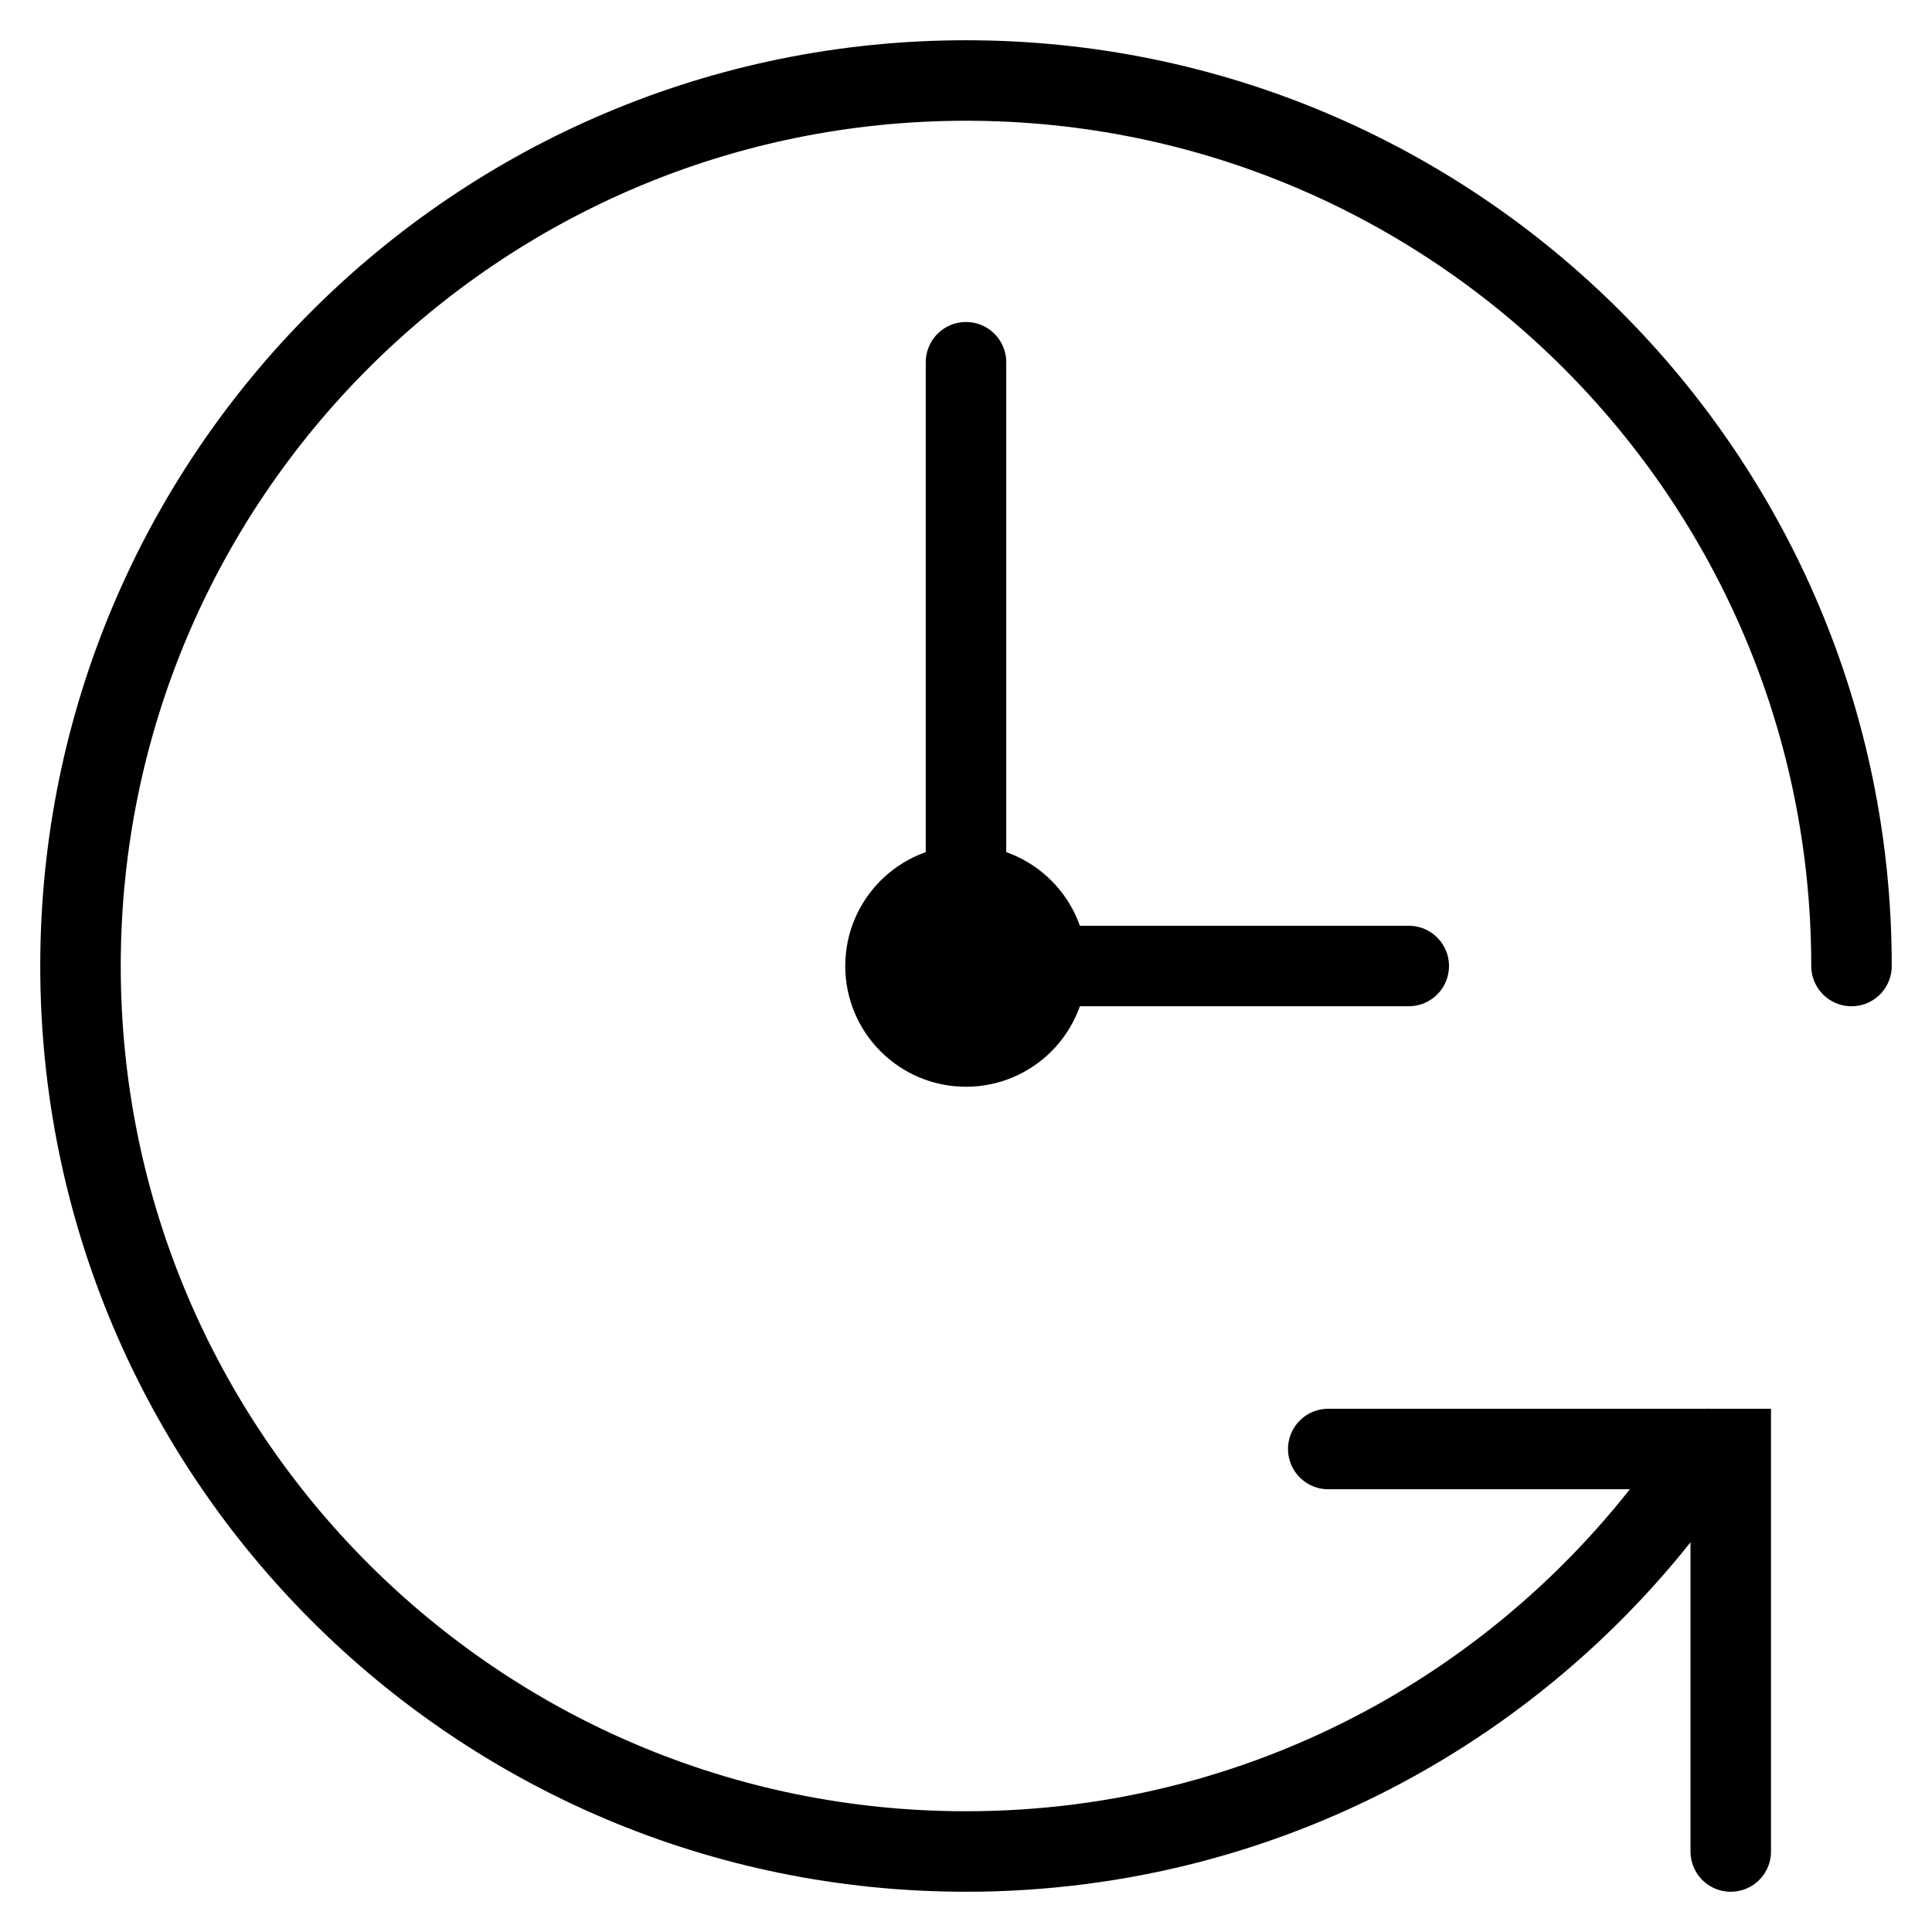
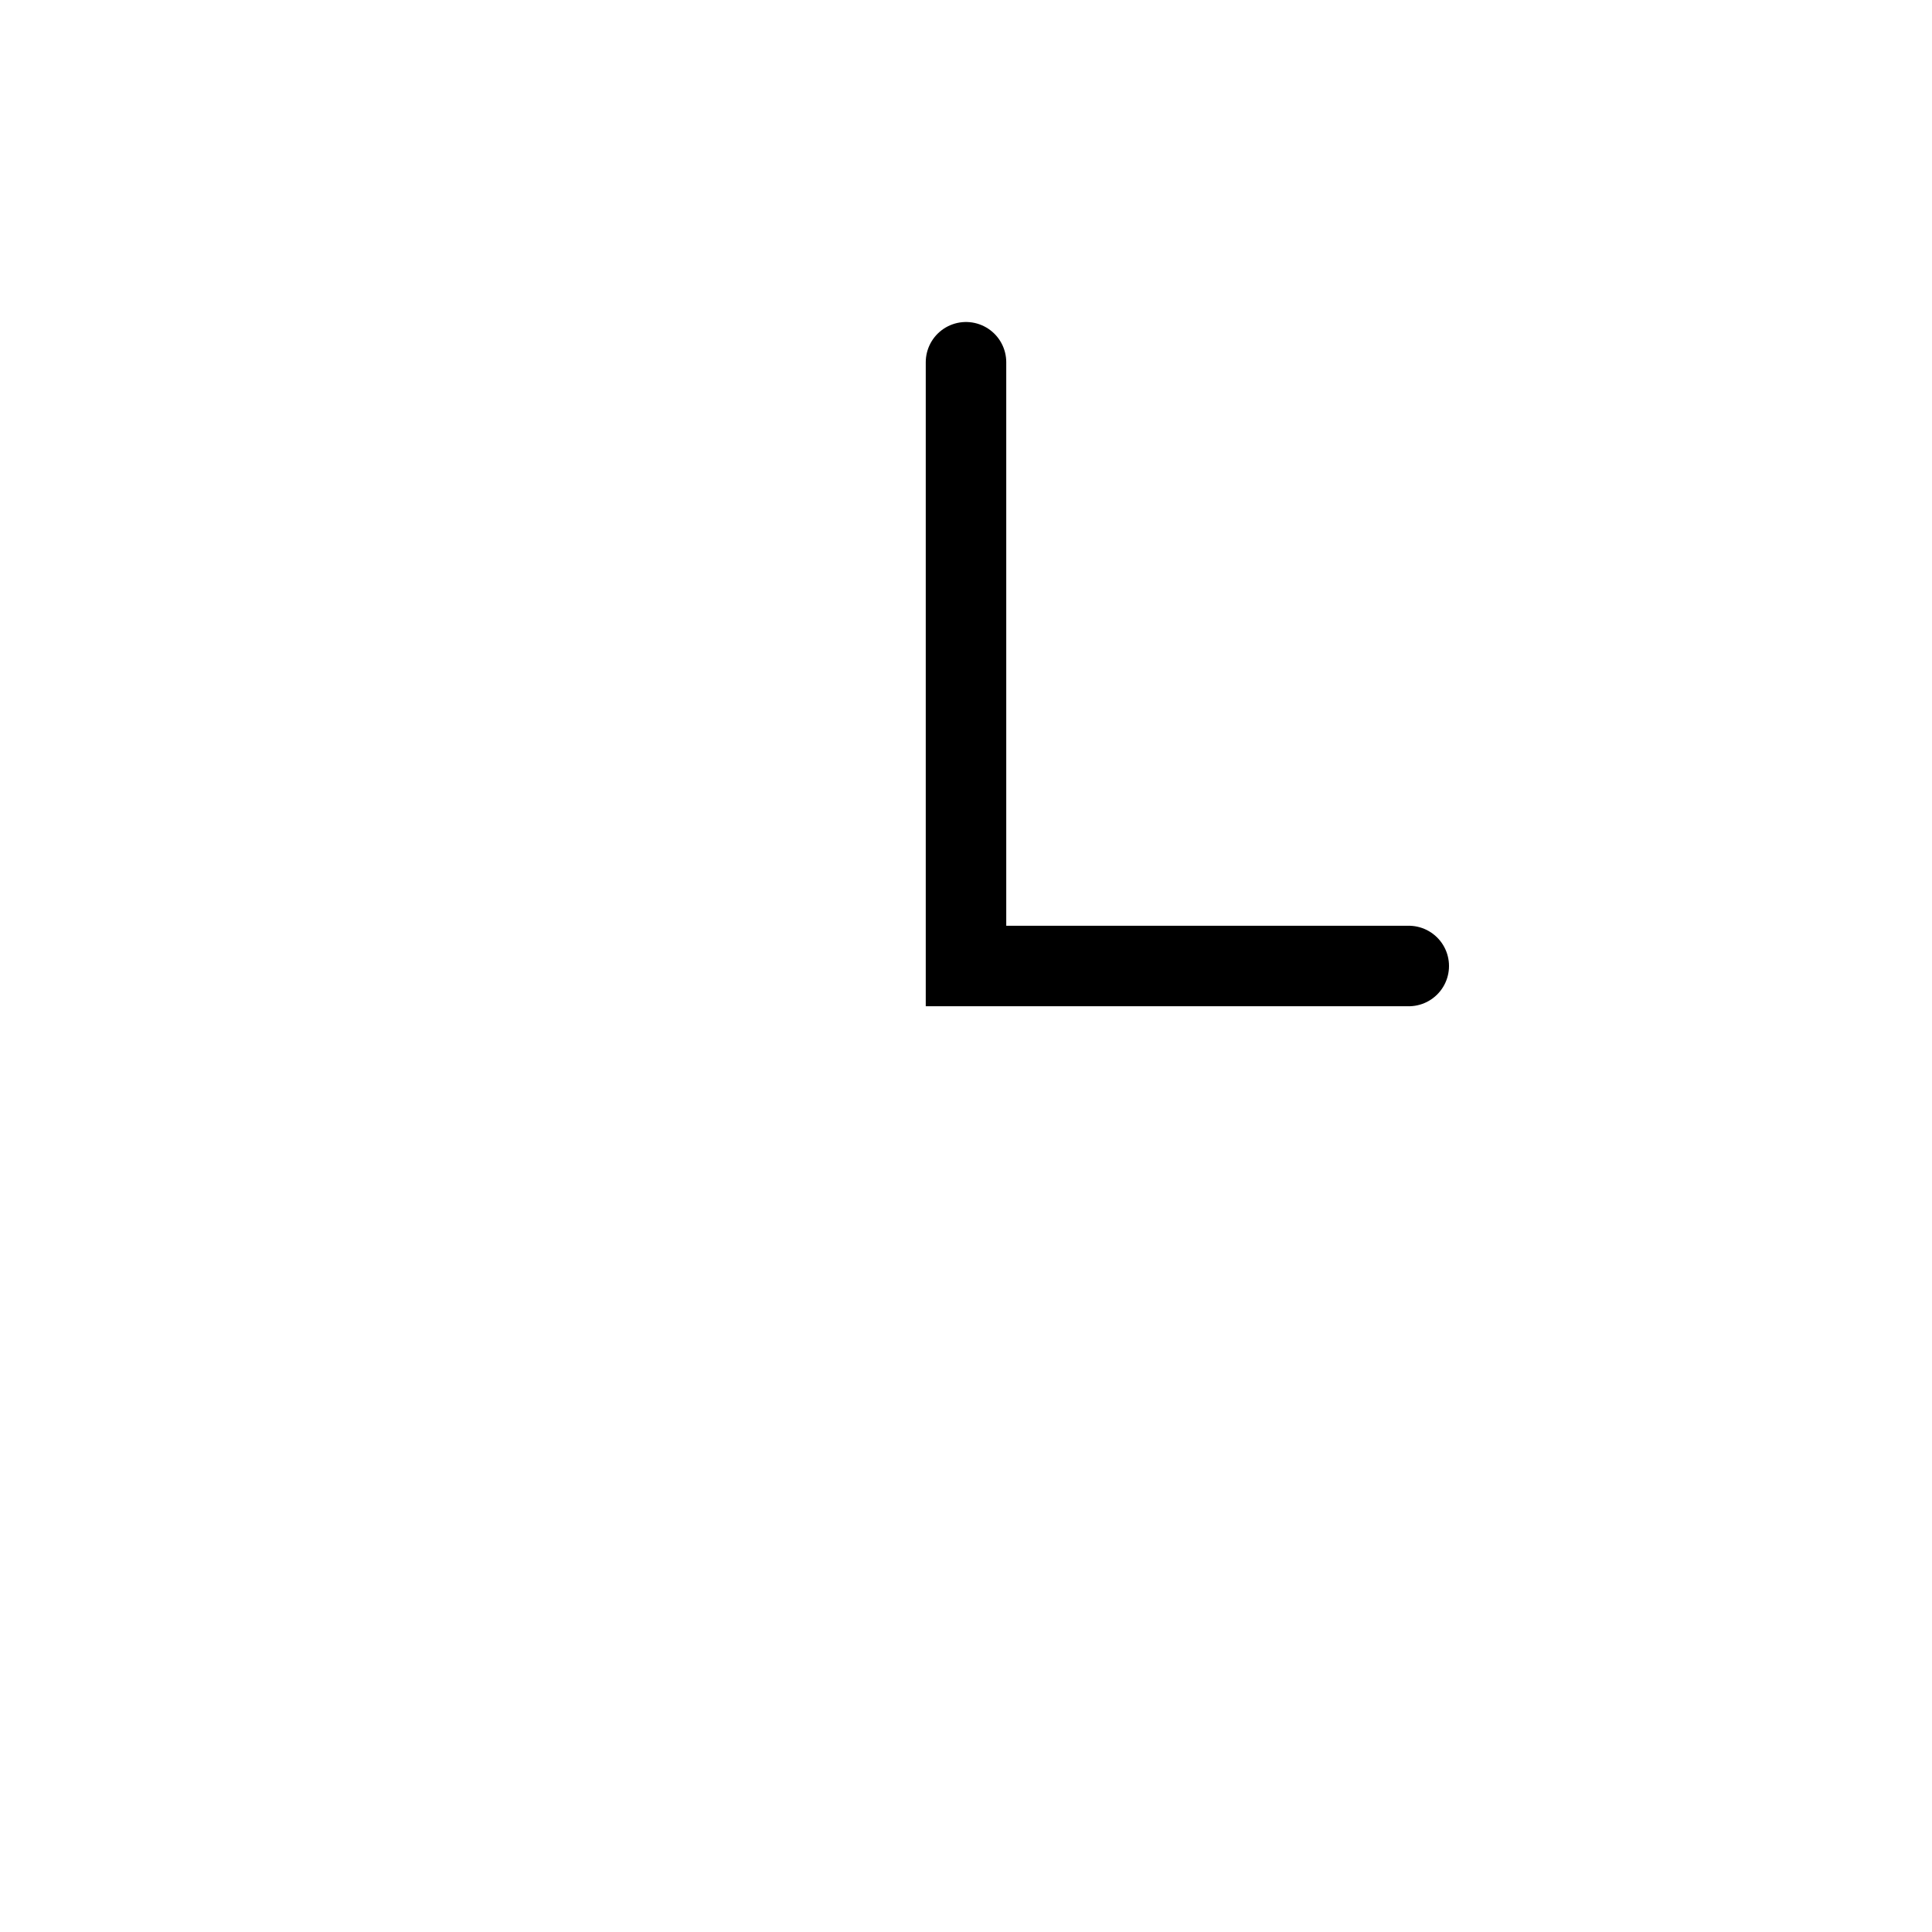
<svg xmlns="http://www.w3.org/2000/svg" width="48" height="48" viewBox="0 0 48 48" fill="none">
-   <path d="M43 46V36H33" stroke="black" stroke-width="2" stroke-miterlimit="10" stroke-linecap="round" />
-   <path d="M42.442 36C38.516 42.021 31.723 46 24 46C11.85 46 2 36.15 2 24C2 11.85 11.85 2 24 2C36.15 2 46 11.85 46 24" stroke="black" stroke-width="2" stroke-miterlimit="10" stroke-linecap="round" />
  <path d="M24 9V24H35" stroke="black" stroke-width="2" stroke-miterlimit="10" stroke-linecap="round" />
-   <path d="M26.5 24C26.5 25.381 25.381 26.5 24 26.5C22.619 26.5 21.5 25.381 21.5 24C21.5 22.619 22.619 21.5 24 21.5C25.381 21.5 26.5 22.619 26.5 24Z" fill="black" stroke="black" />
</svg>